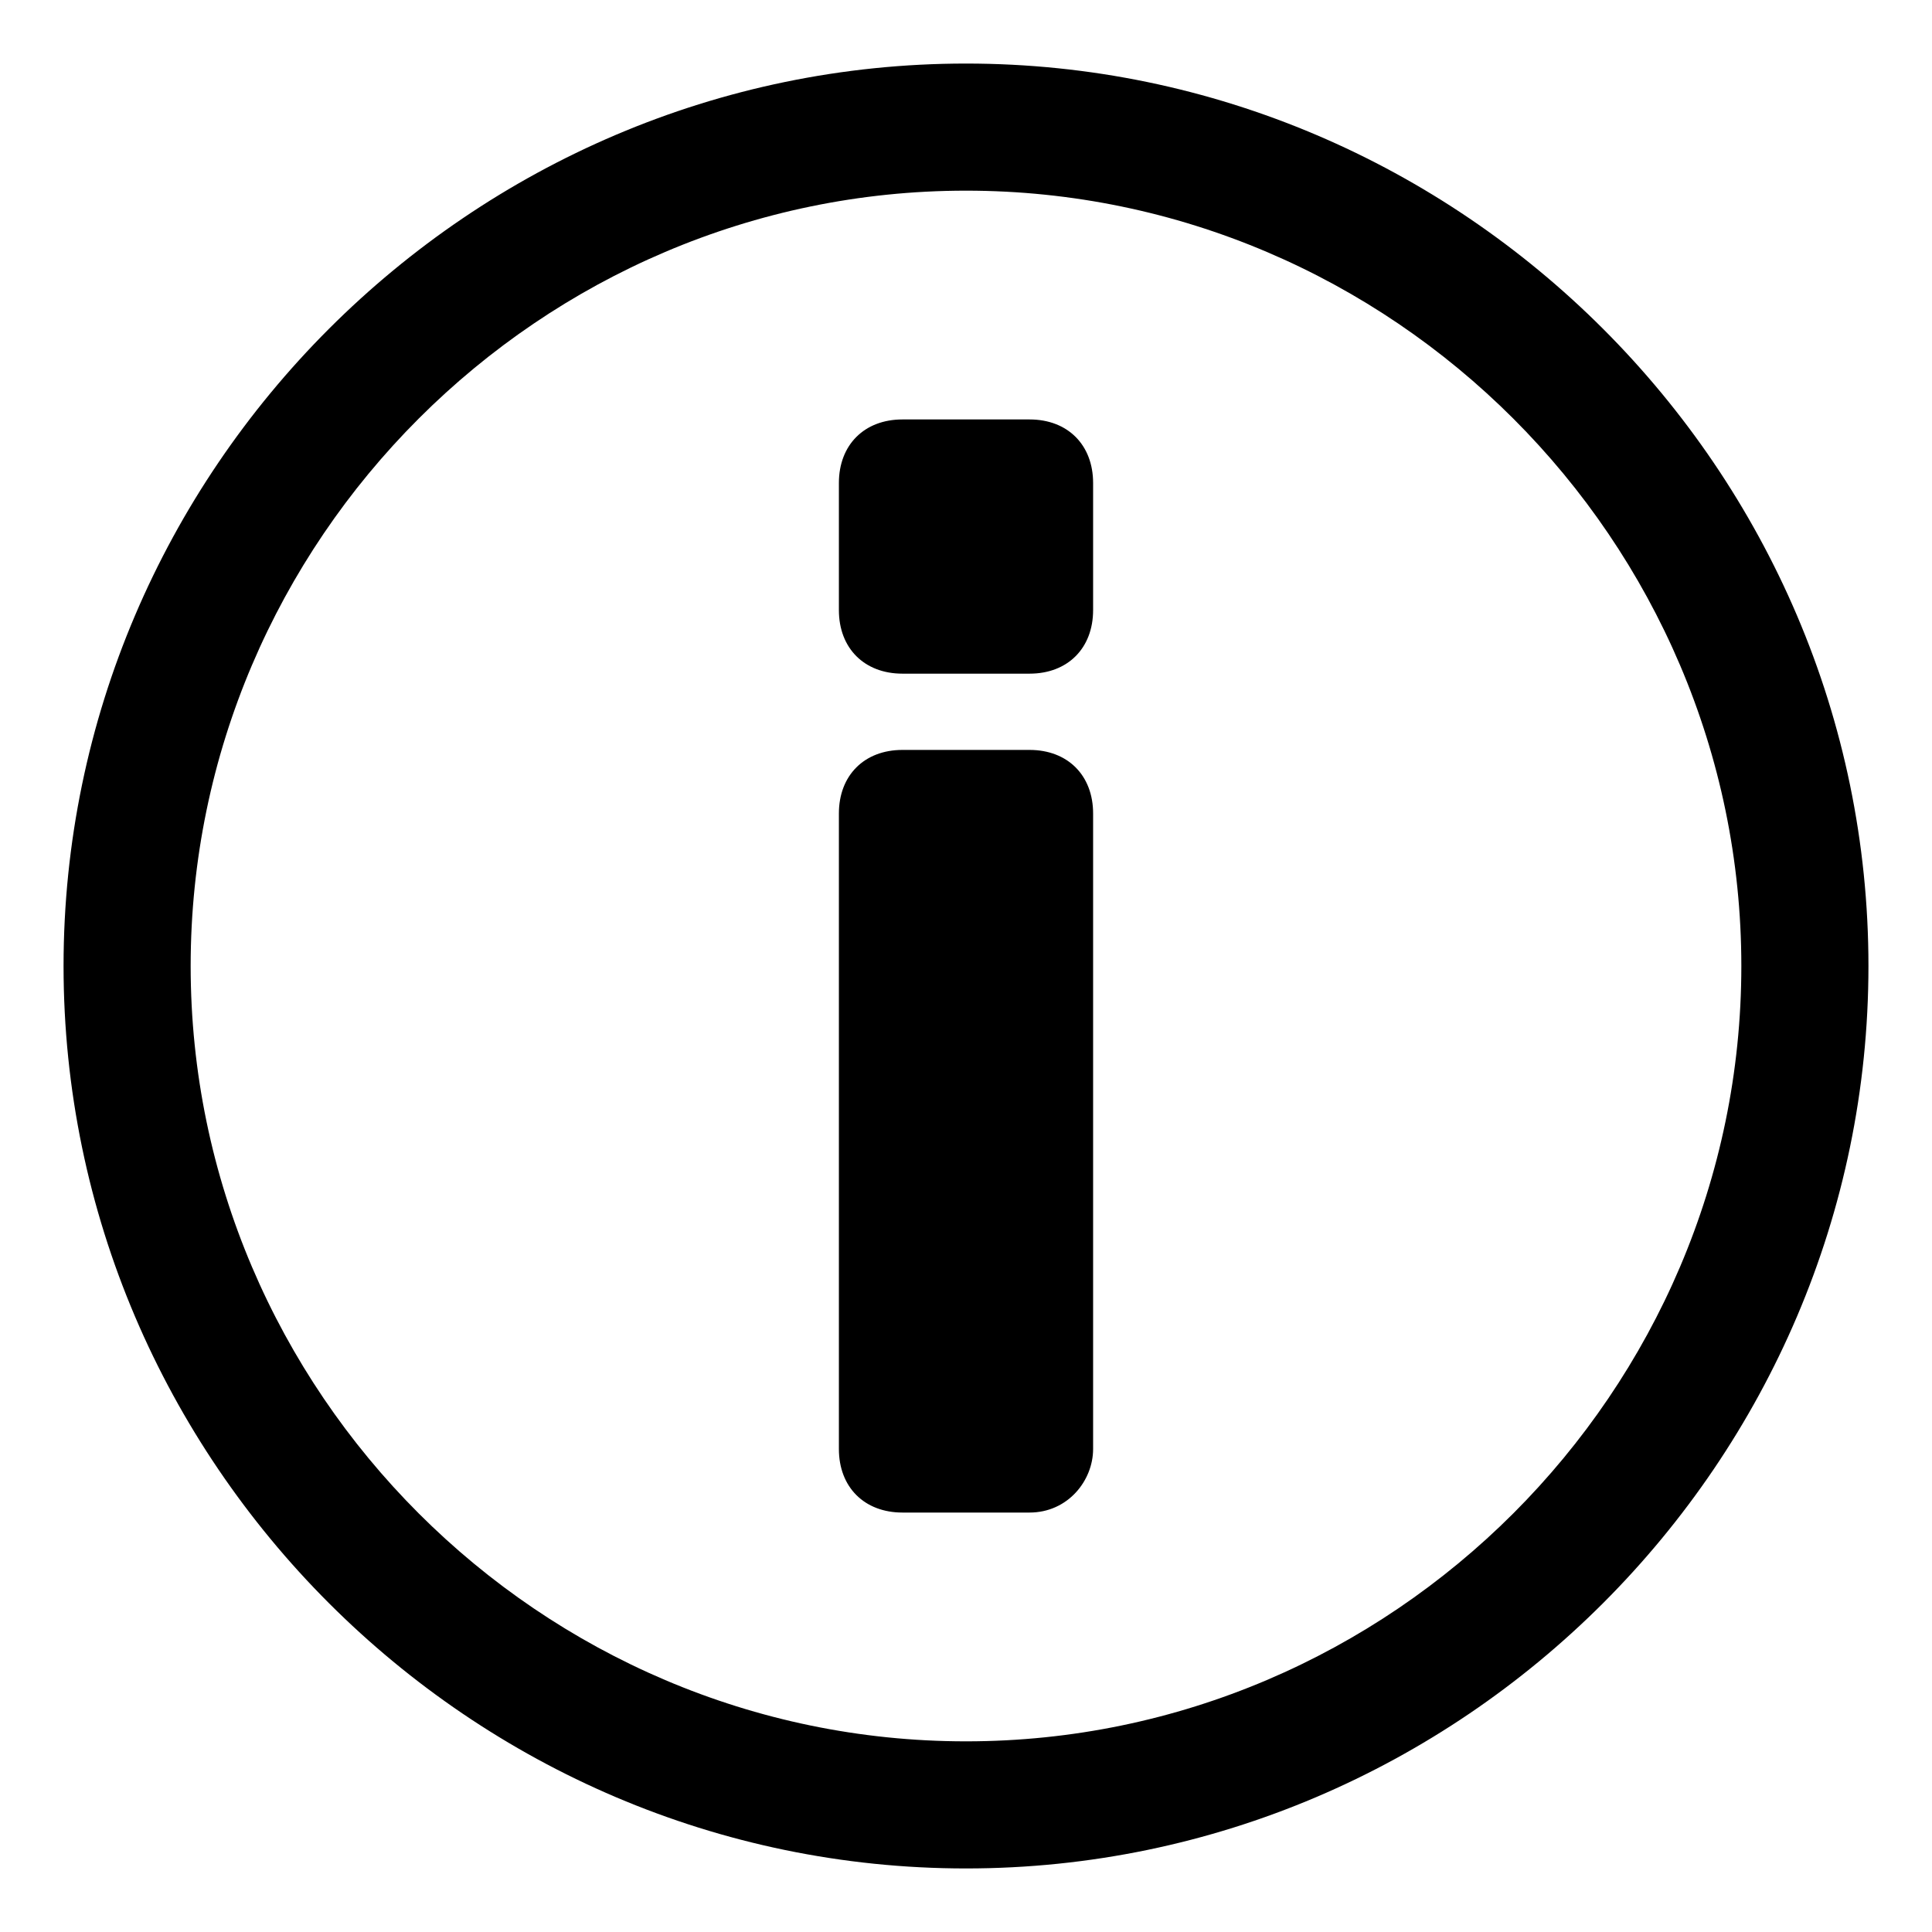
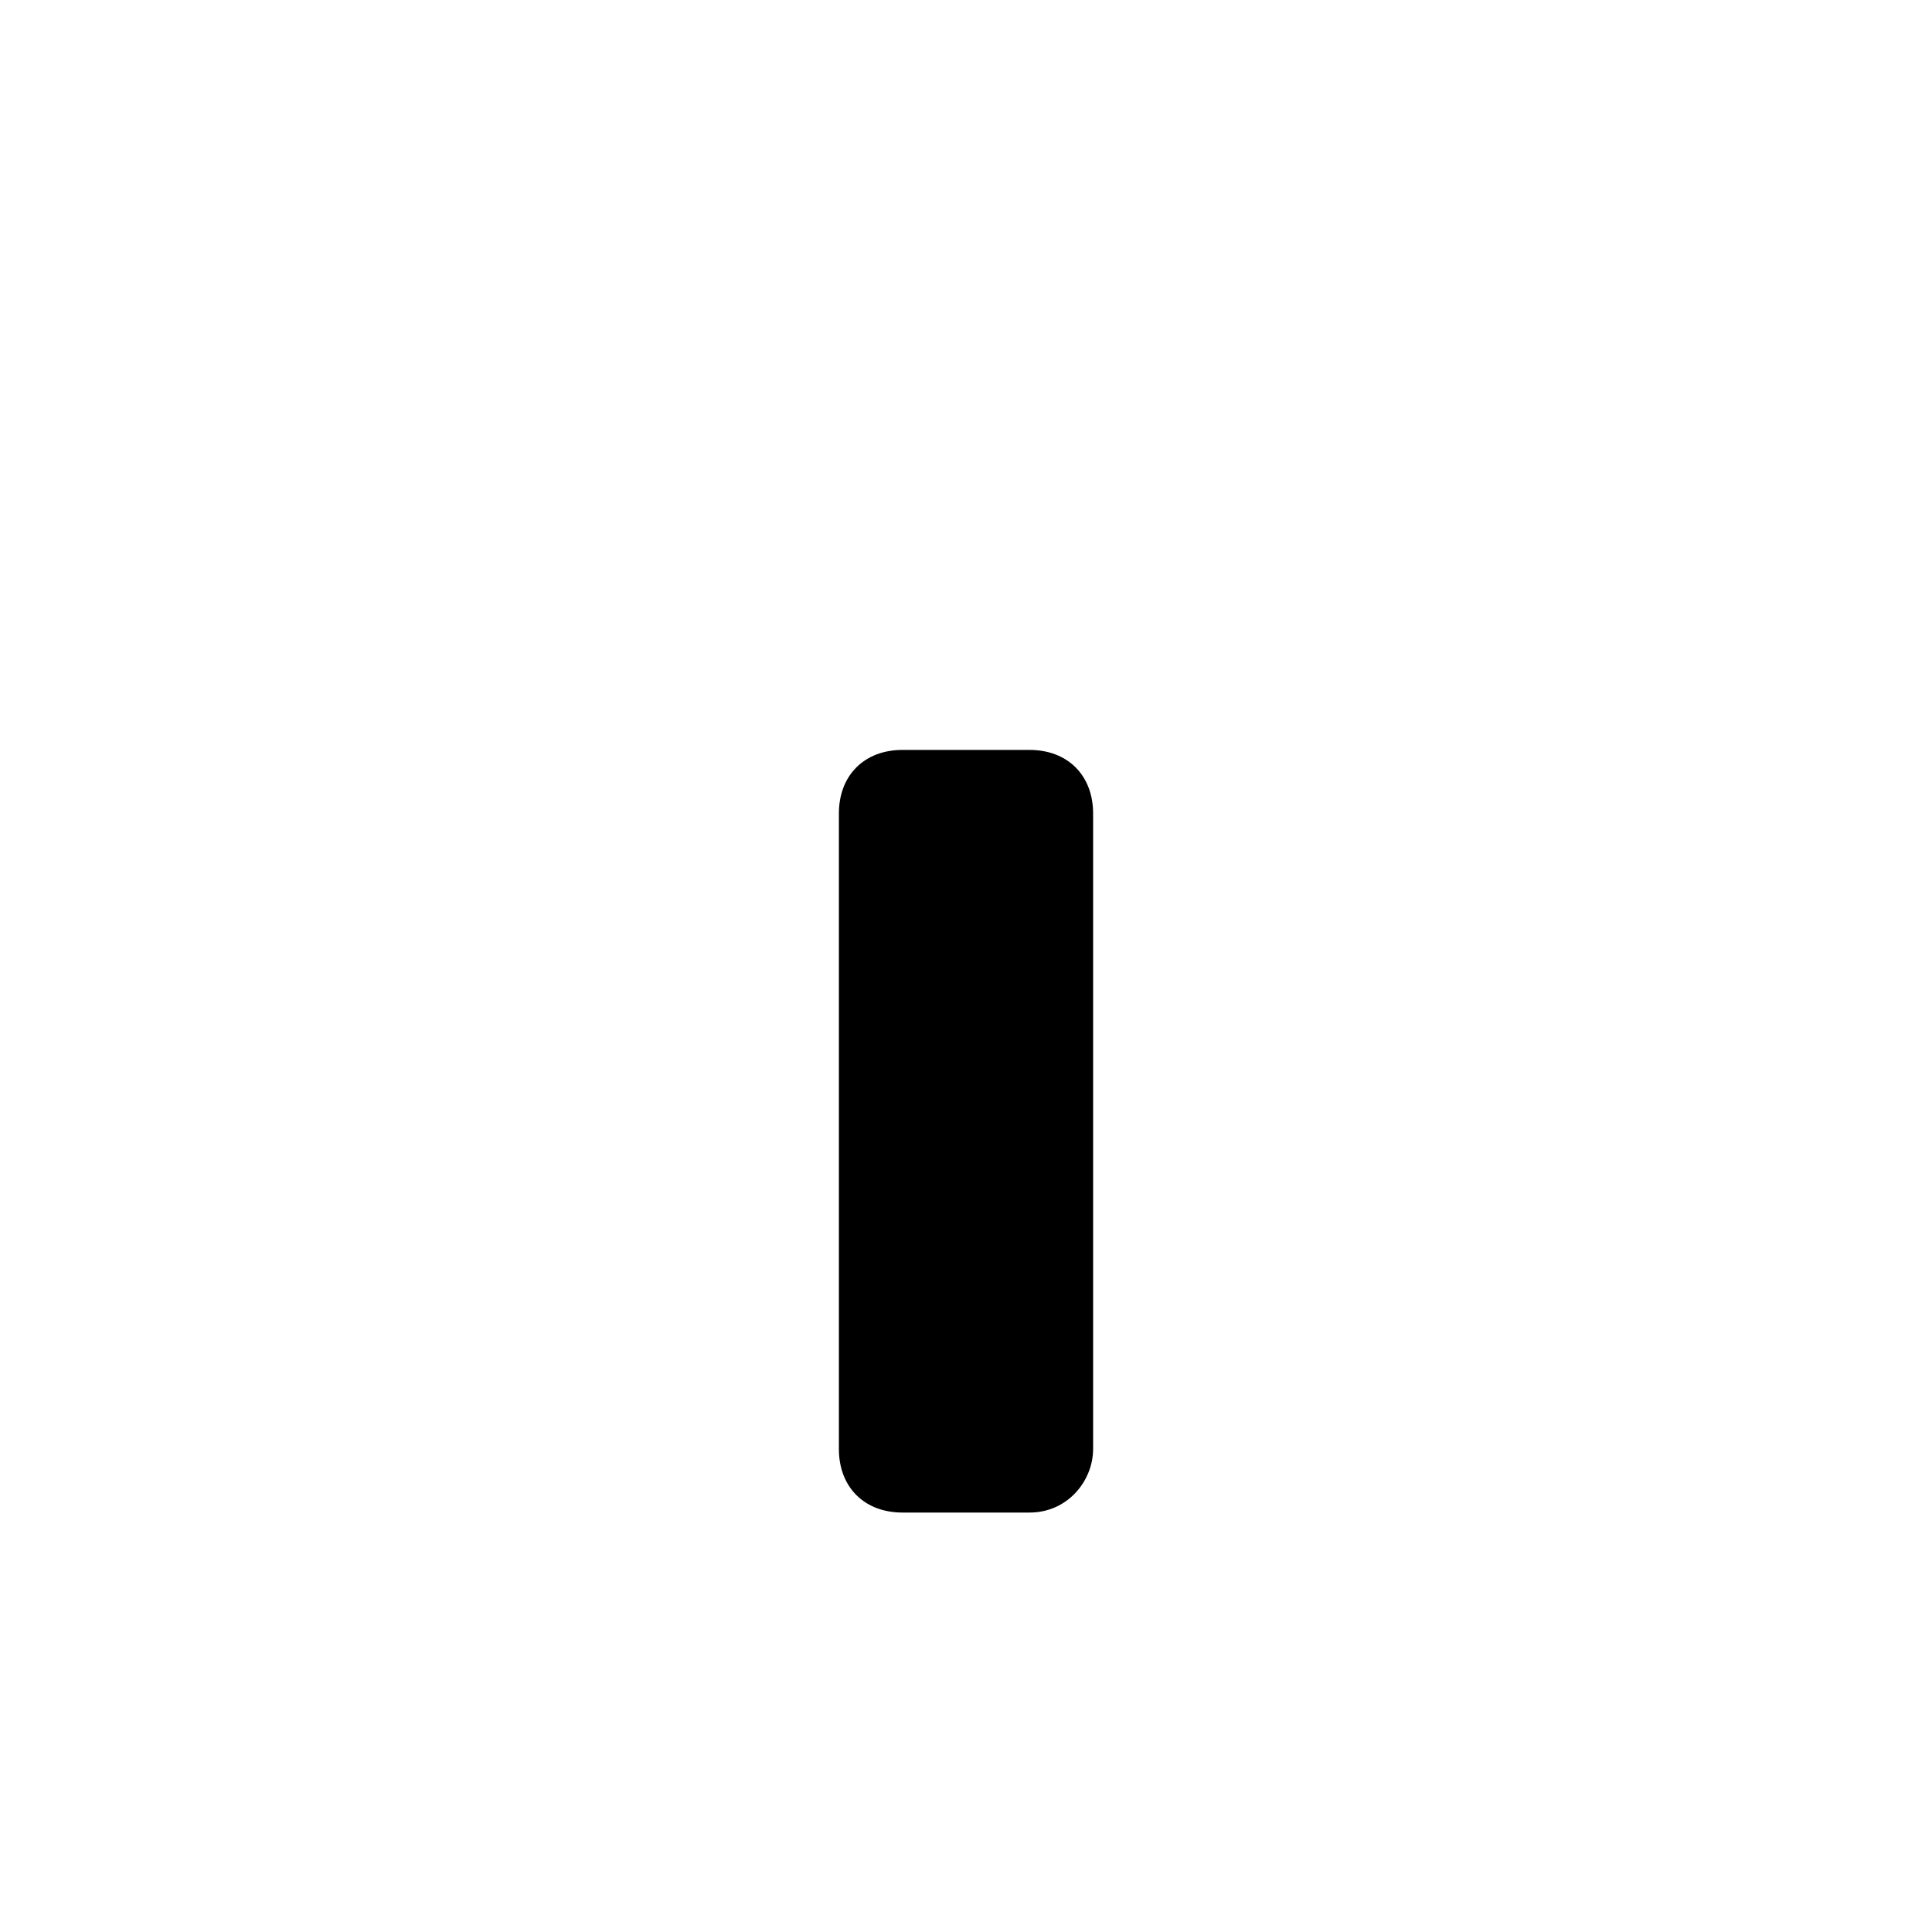
<svg xmlns="http://www.w3.org/2000/svg" version="1.1" id="Layer_1" x="0px" y="0px" viewBox="0 0 30.4 30.4" style="enable-background:new 0 0 30.4 30.4;" xml:space="preserve">
  <g>
-     <path d="M15.2,29.4C7.4,29.4,1,23,1,15.2S7.4,1,15.2,1s14.2,6.4,14.2,14.2S23,29.4,15.2,29.4z M15.2,3C8.5,3,3,8.5,3,15.2   c0,6.7,5.5,12.2,12.2,12.2c6.7,0,12.2-5.5,12.2-12.2C27.4,8.5,21.9,3,15.2,3z" />
-   </g>
+     </g>
  <g>
-     <path d="M16.2,10.6h-2c-0.6,0-1-0.4-1-1v-2c0-0.6,0.4-1,1-1h2c0.6,0,1,0.4,1,1v2C17.2,10.2,16.8,10.6,16.2,10.6z" />
    <path d="M16.2,23.8h-2c-0.6,0-1-0.4-1-1v-10c0-0.6,0.4-1,1-1h2c0.6,0,1,0.4,1,1v10C17.2,23.3,16.8,23.8,16.2,23.8z" />
  </g>
</svg>